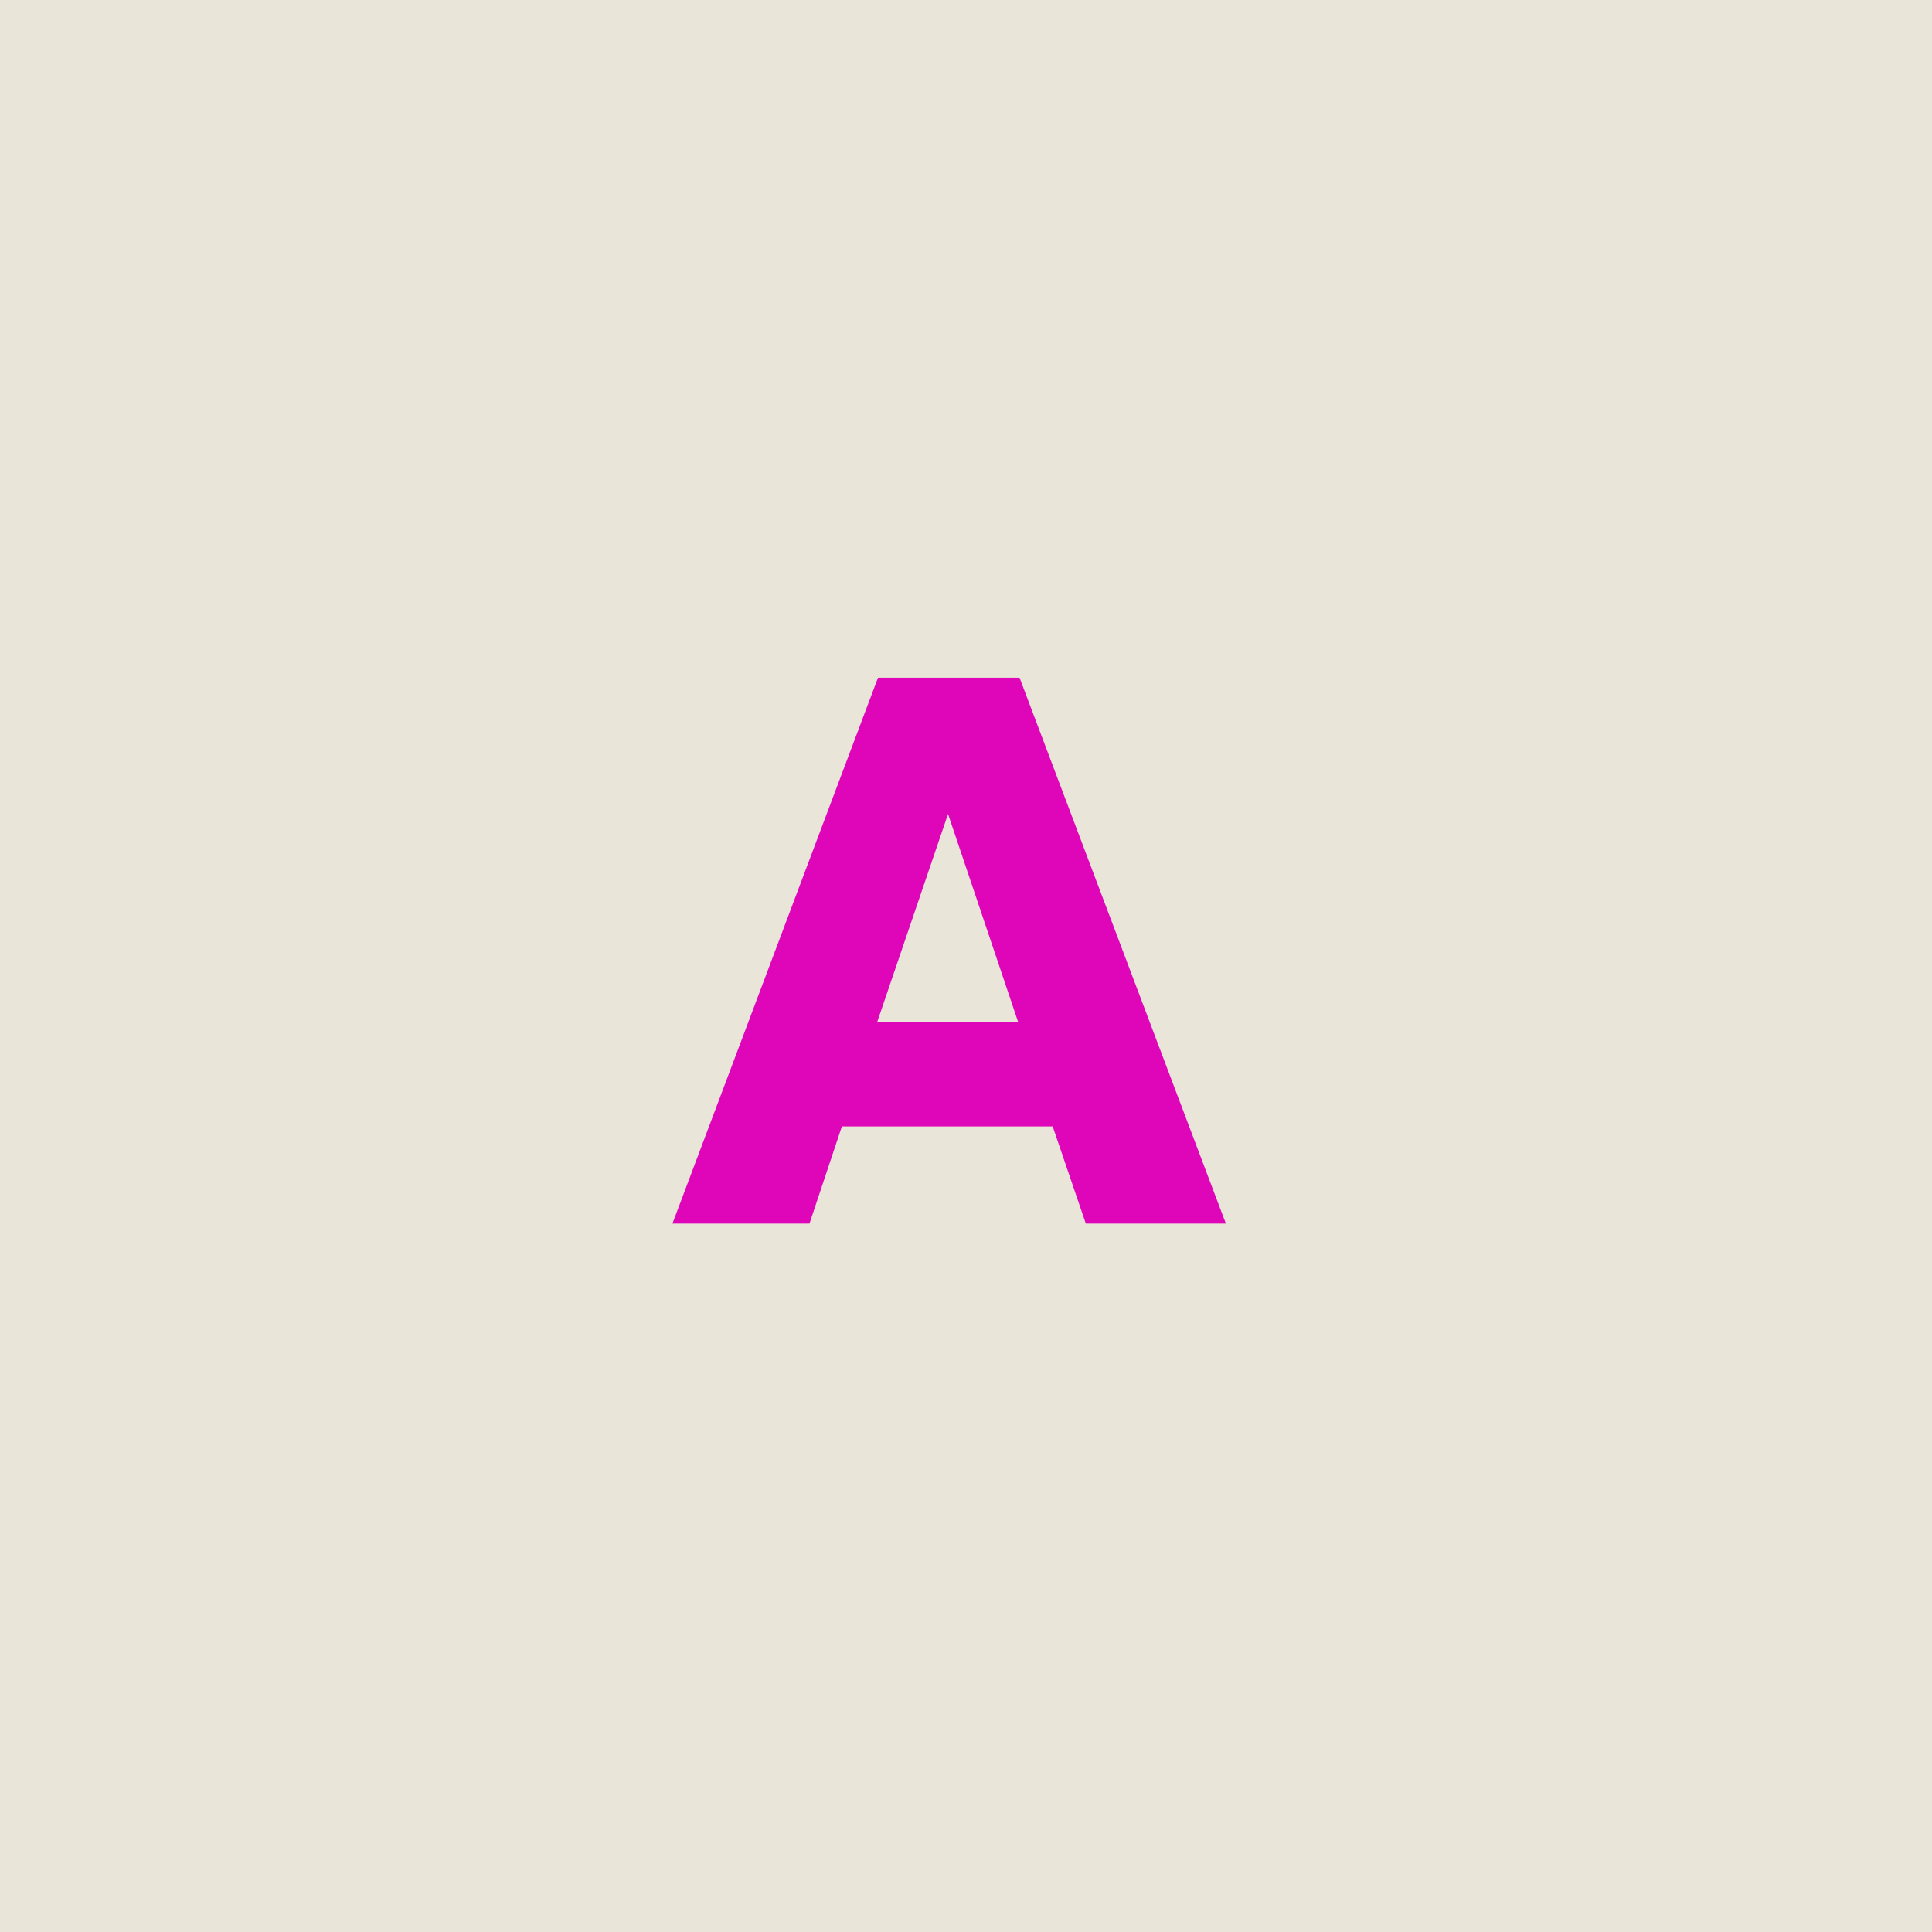
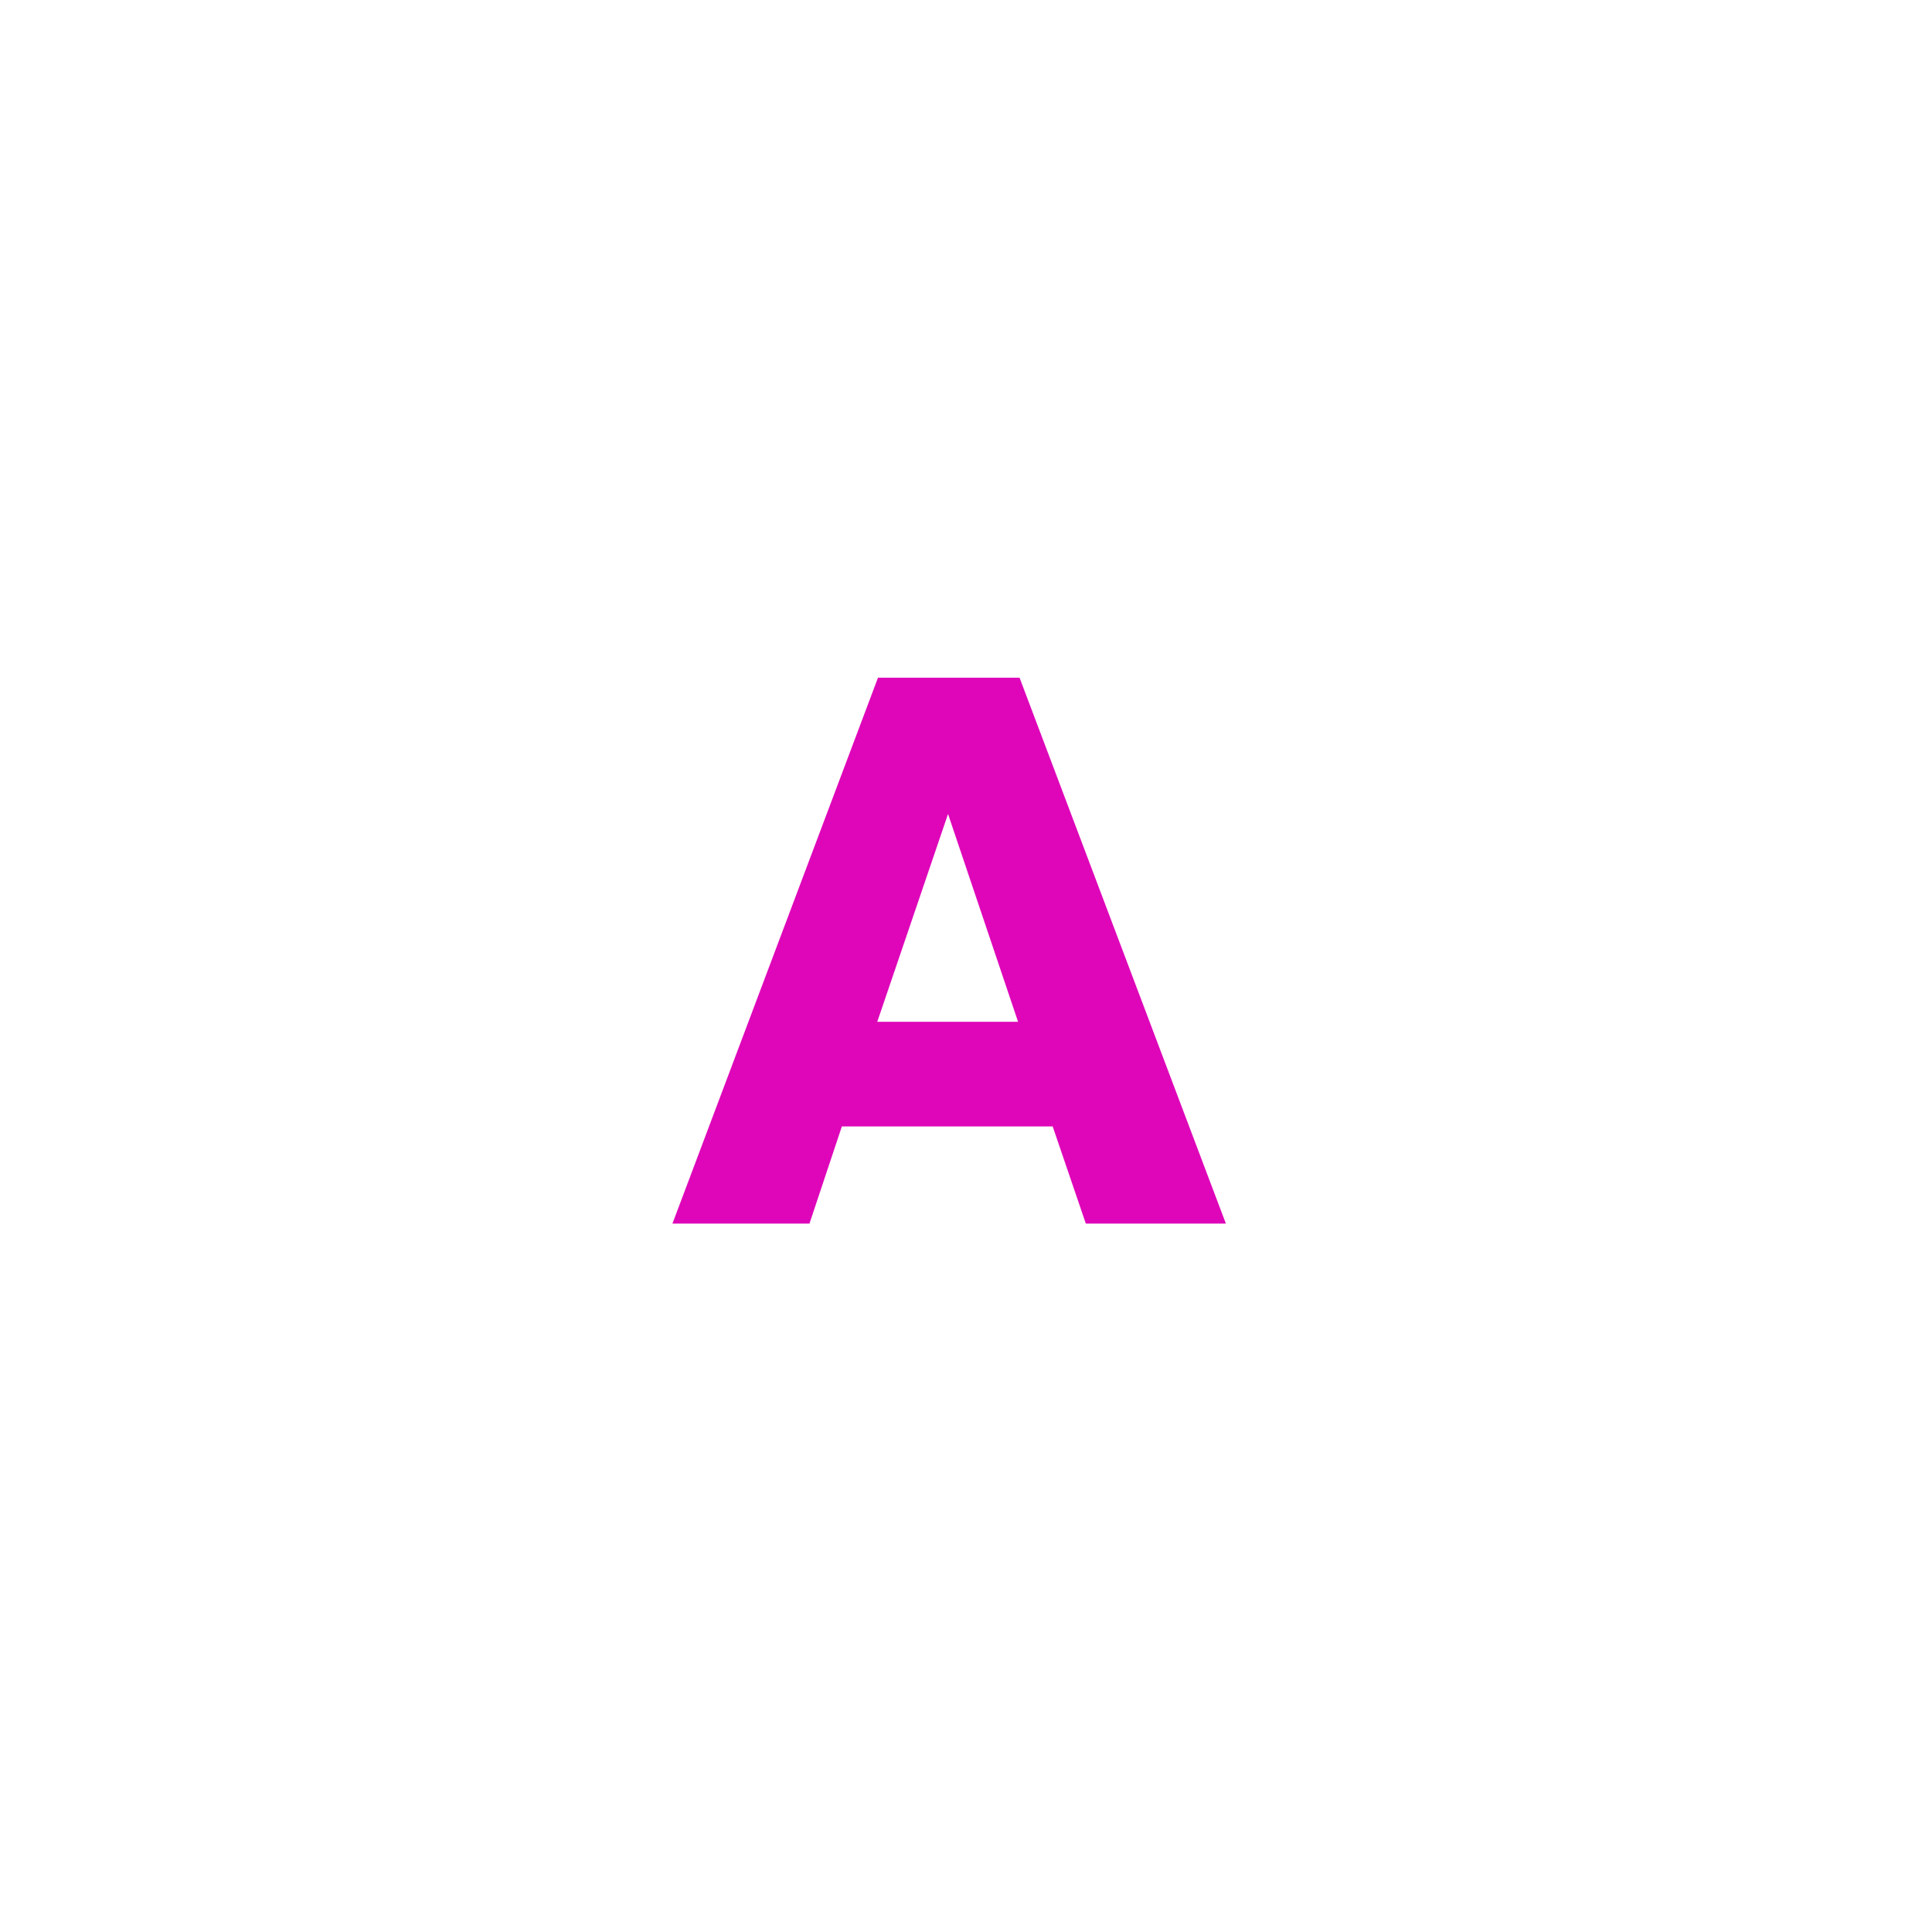
<svg xmlns="http://www.w3.org/2000/svg" width="60" height="60" viewBox="0 0 60 60" fill="none">
-   <rect width="60" height="60" fill="#E9E5D9" />
  <path d="M20.883 38L27.267 21.046H31.663L38.071 38H33.721L32.692 34.983H26.145L25.139 38H20.883ZM29.442 25.279L27.244 31.733H31.617L29.442 25.279Z" fill="#DF06B9" />
</svg>